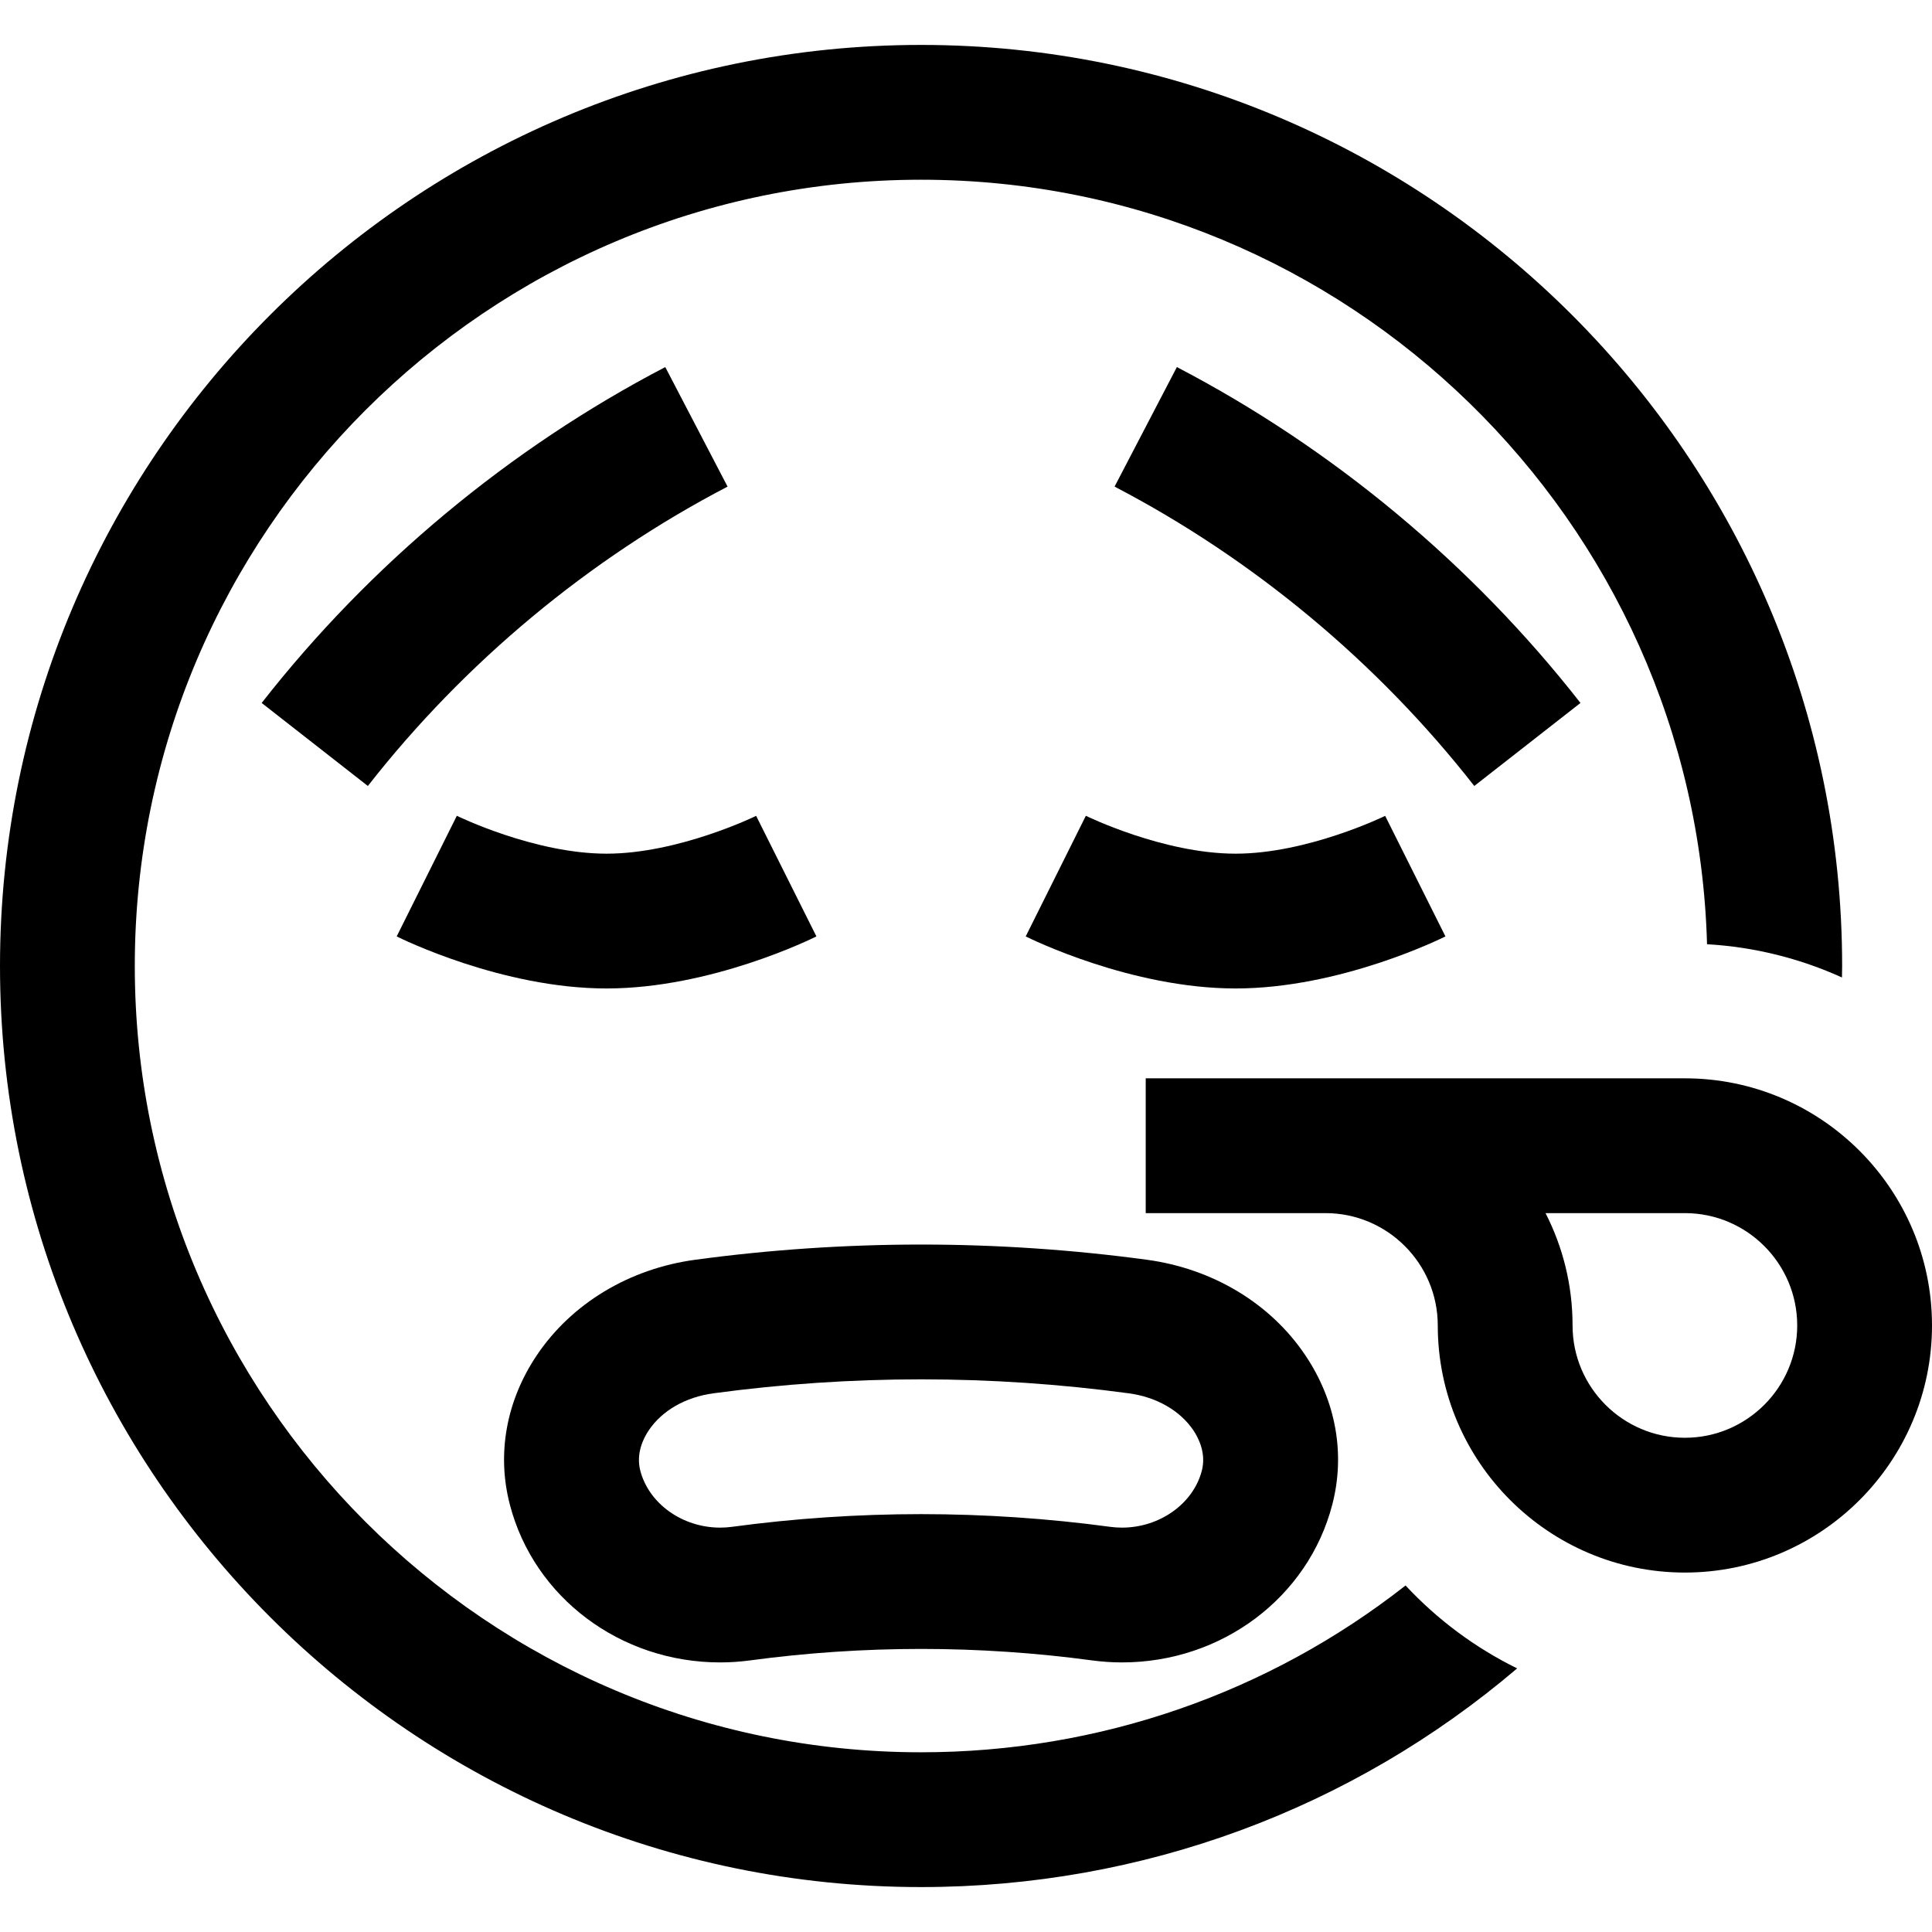
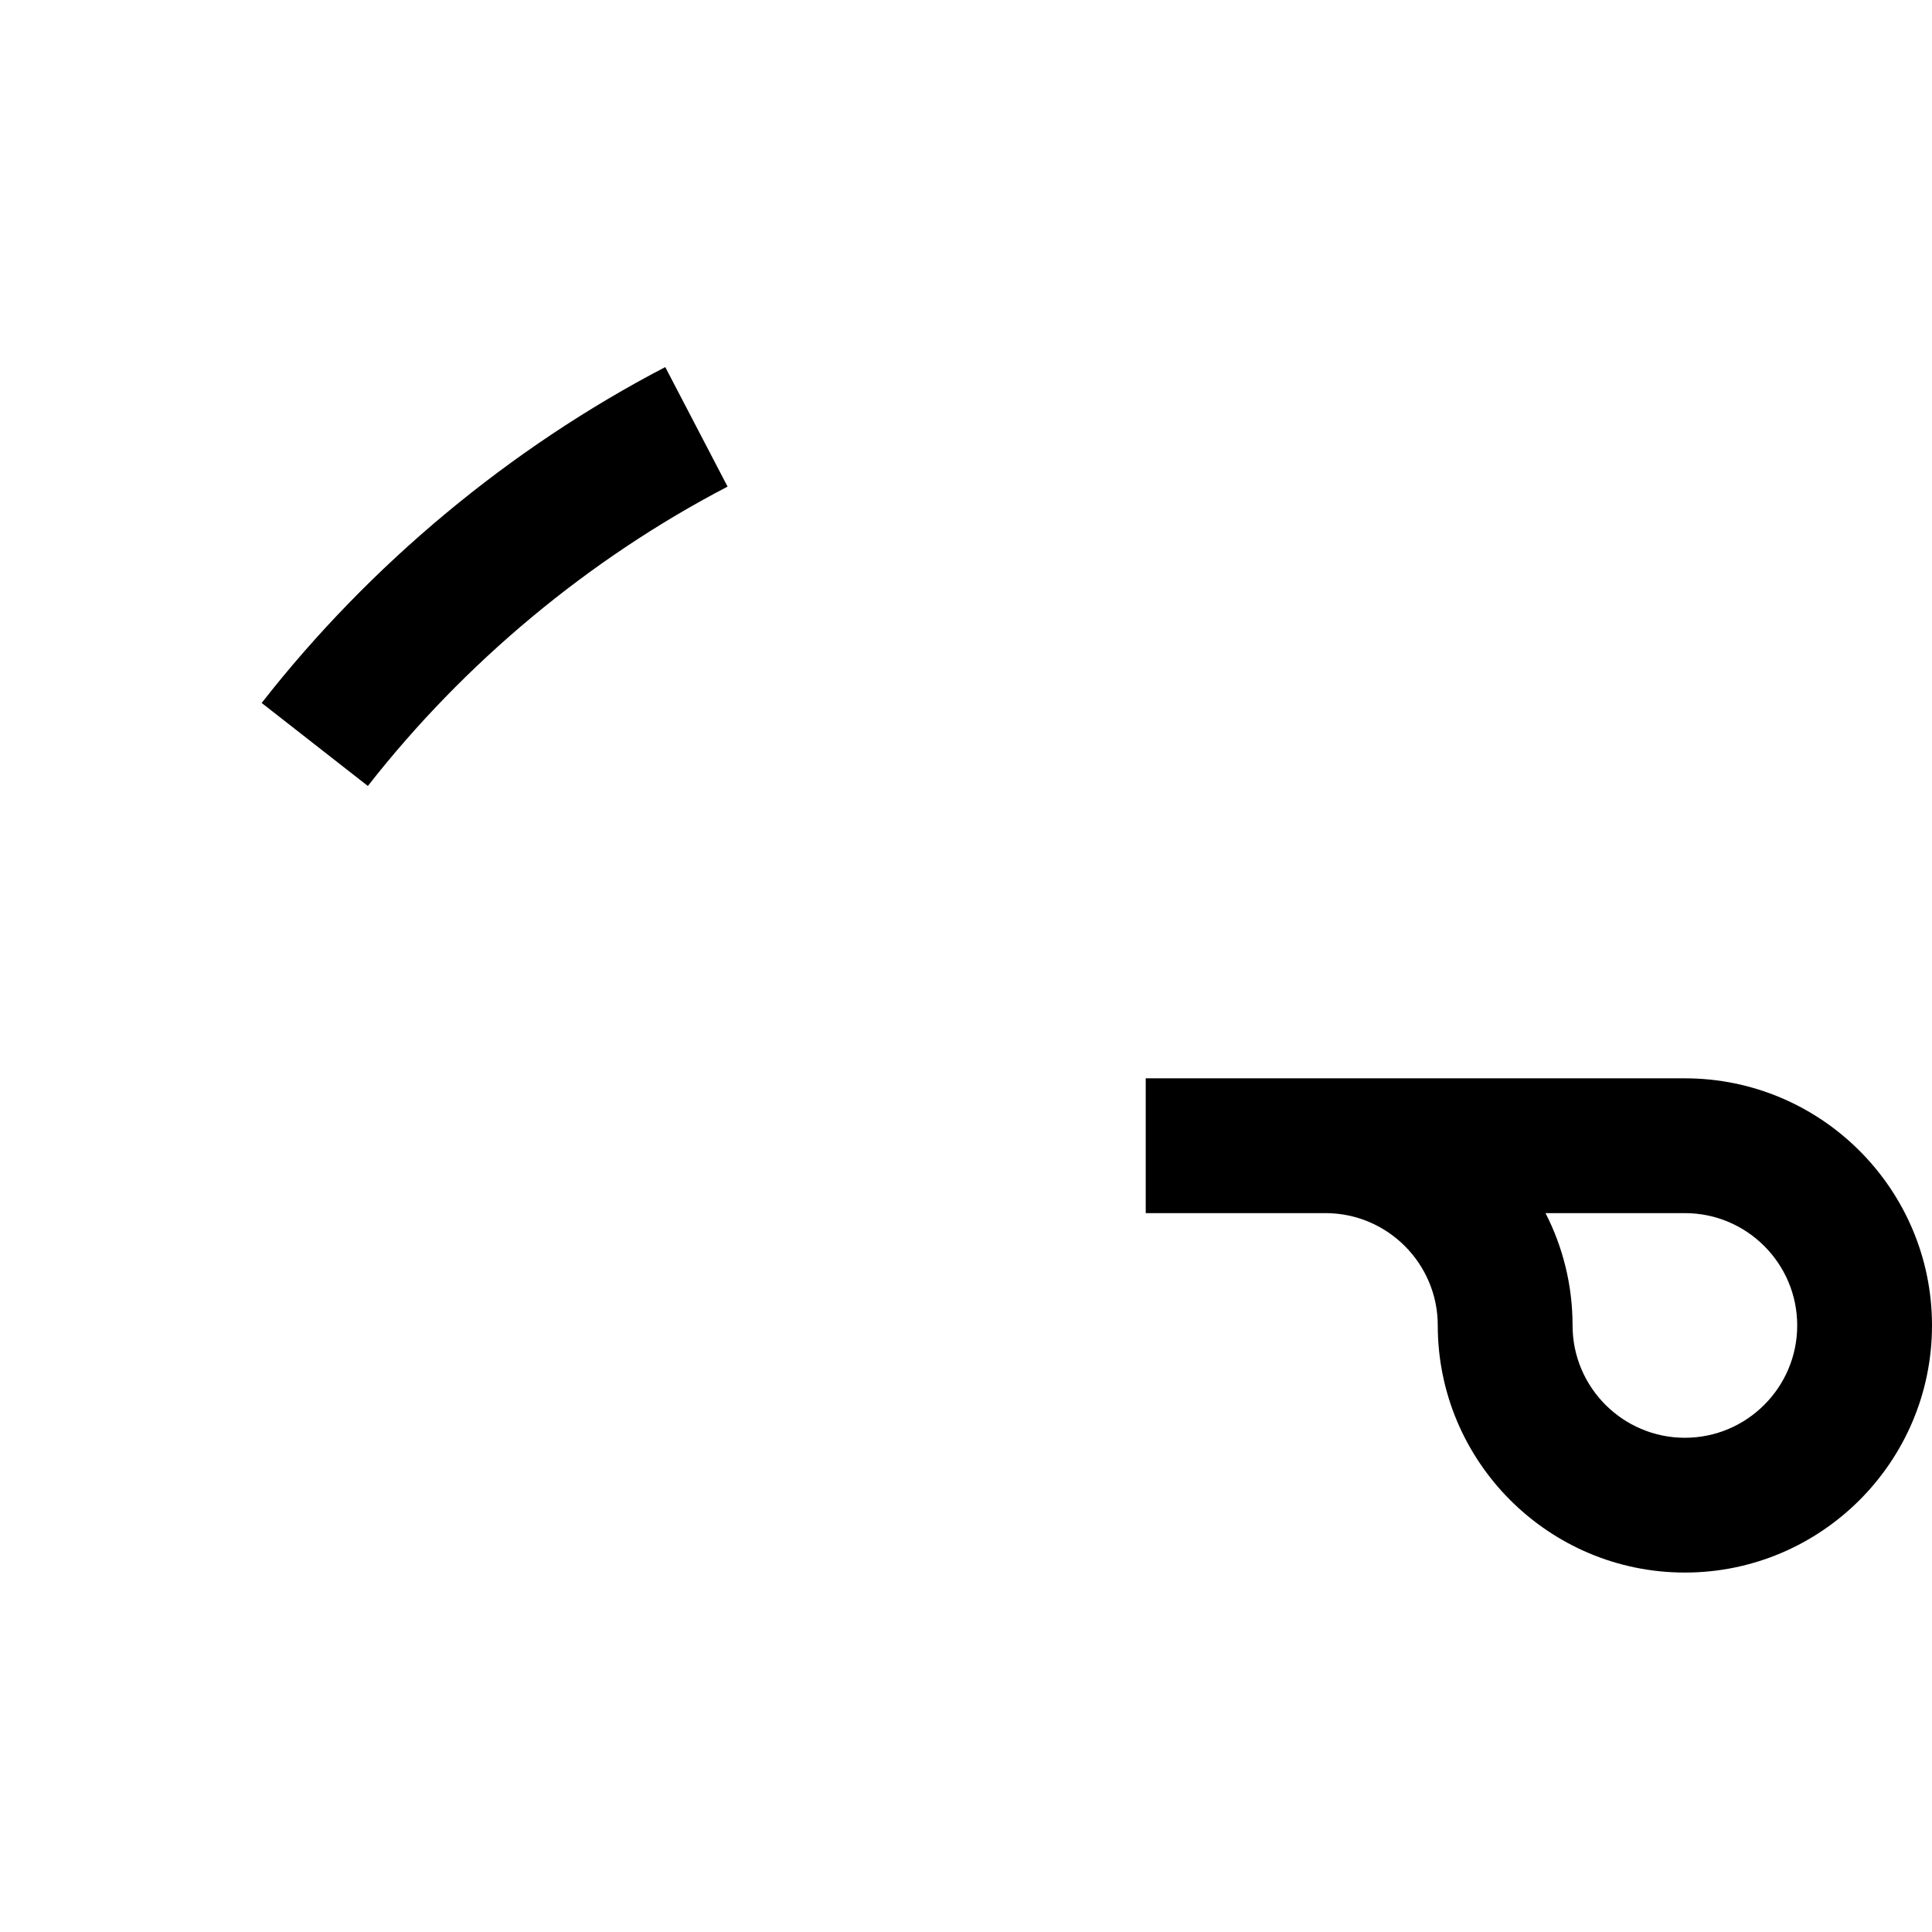
<svg xmlns="http://www.w3.org/2000/svg" fill="#000000" height="800px" width="800px" version="1.1" id="Layer_1" viewBox="0 0 512 512" xml:space="preserve">
  <g>
    <g>
-       <path d="M200.384,216.212c-0.2,0.1-20.576,10.021-39.641,10.021c-19.137,0-39.475-9.94-39.678-10.04l-15.938,31.968    c1.126,0.564,27.904,13.793,55.615,13.793s54.489-13.229,55.615-13.793L200.384,216.212z" />
-     </g>
+       </g>
  </g>
  <g>
    <g>
-       <path d="M367.081,216.212c-0.2,0.1-20.576,10.021-39.641,10.021c-19.137,0-39.475-9.94-39.678-10.04l-15.937,31.968    c1.126,0.564,27.904,13.793,55.615,13.793s54.489-13.229,55.615-13.793L367.081,216.212z" />
-     </g>
+       </g>
  </g>
  <g>
    <g>
      <path d="M176.303,97.278c-41.26,21.506-78.247,52.286-106.959,89.013l28.142,22.001c25.593-32.736,58.557-60.172,95.327-79.336    L176.303,97.278z" />
    </g>
  </g>
  <g>
    <g>
-       <path d="M311.883,97.278l-16.51,31.677c36.77,19.165,69.733,46.6,95.327,79.336l28.142-22    C390.13,149.564,353.143,118.785,311.883,97.278z" />
-     </g>
+       </g>
  </g>
  <g>
    <g>
-       <path d="M345.943,359.185c-9.222-13.748-24.544-22.983-42.029-25.339c-19.755-2.672-39.88-4.027-59.818-4.027    c-19.937,0-40.066,1.355-59.815,4.025c-17.495,2.356-32.817,11.593-42.039,25.34c-8.099,12.075-10.628,26.131-7.124,39.559    c6.395,24.62,29.31,41.815,55.727,41.815c2.581,0,5.184-0.171,7.79-0.517c15.013-2.03,30.308-3.059,45.458-3.059    s30.445,1.029,45.508,3.066c2.553,0.339,5.158,0.51,7.74,0.51c0.002,0,0.002,0,0.004,0c26.413,0,49.328-17.195,55.716-41.797    C356.57,385.314,354.042,371.26,345.943,359.185z M318.494,389.761c-2.269,8.736-11.164,15.077-21.15,15.075    c-1.022,0-2.049-0.068-3.004-0.193c-16.595-2.246-33.5-3.383-50.246-3.383s-33.651,1.137-50.196,3.376    c-1.006,0.132-2.033,0.2-3.052,0.2c-9.989,0-18.885-6.339-21.159-15.094c-1.201-4.603,0.876-8.654,2.221-10.659    c3.528-5.26,9.776-8.846,17.151-9.84c18.177-2.458,36.695-3.703,55.038-3.703s36.858,1.245,55.04,3.704    c7.367,0.993,13.614,4.579,17.143,9.84C317.623,381.089,319.7,385.14,318.494,389.761z" />
-     </g>
+       </g>
  </g>
  <g>
    <g>
      <path d="M446.512,285.768H303.628v35.721h47.628c16.414,0,29.767,13.354,29.767,29.767c0,36.11,29.378,65.488,65.488,65.488    c36.11,0,65.488-29.378,65.488-65.488S482.622,285.768,446.512,285.768z M446.512,381.024c-16.414,0-29.767-13.354-29.767-29.767    c0-10.711-2.585-20.831-7.164-29.767h36.932c16.414,0,29.767,13.354,29.767,29.767S462.925,381.024,446.512,381.024z" />
    </g>
  </g>
  <g>
    <g>
-       <path d="M244.093,11.906C109.499,11.906,0,121.408,0,256.001s109.499,244.093,244.093,244.093    c58.704,0,114.239-20.715,157.967-57.952c-11.166-5.484-21.179-12.961-29.573-21.972c-36.271,28.464-81.129,44.203-128.394,44.203    c-114.896,0-208.372-93.476-208.372-208.372S129.197,47.629,244.093,47.629c112.966,0,205.22,90.363,208.289,202.602    c12.683,0.729,24.738,3.816,35.757,8.809c0.013-1.013,0.048-2.025,0.048-3.04C488.186,121.407,378.687,11.906,244.093,11.906z" />
-     </g>
+       </g>
  </g>
</svg>